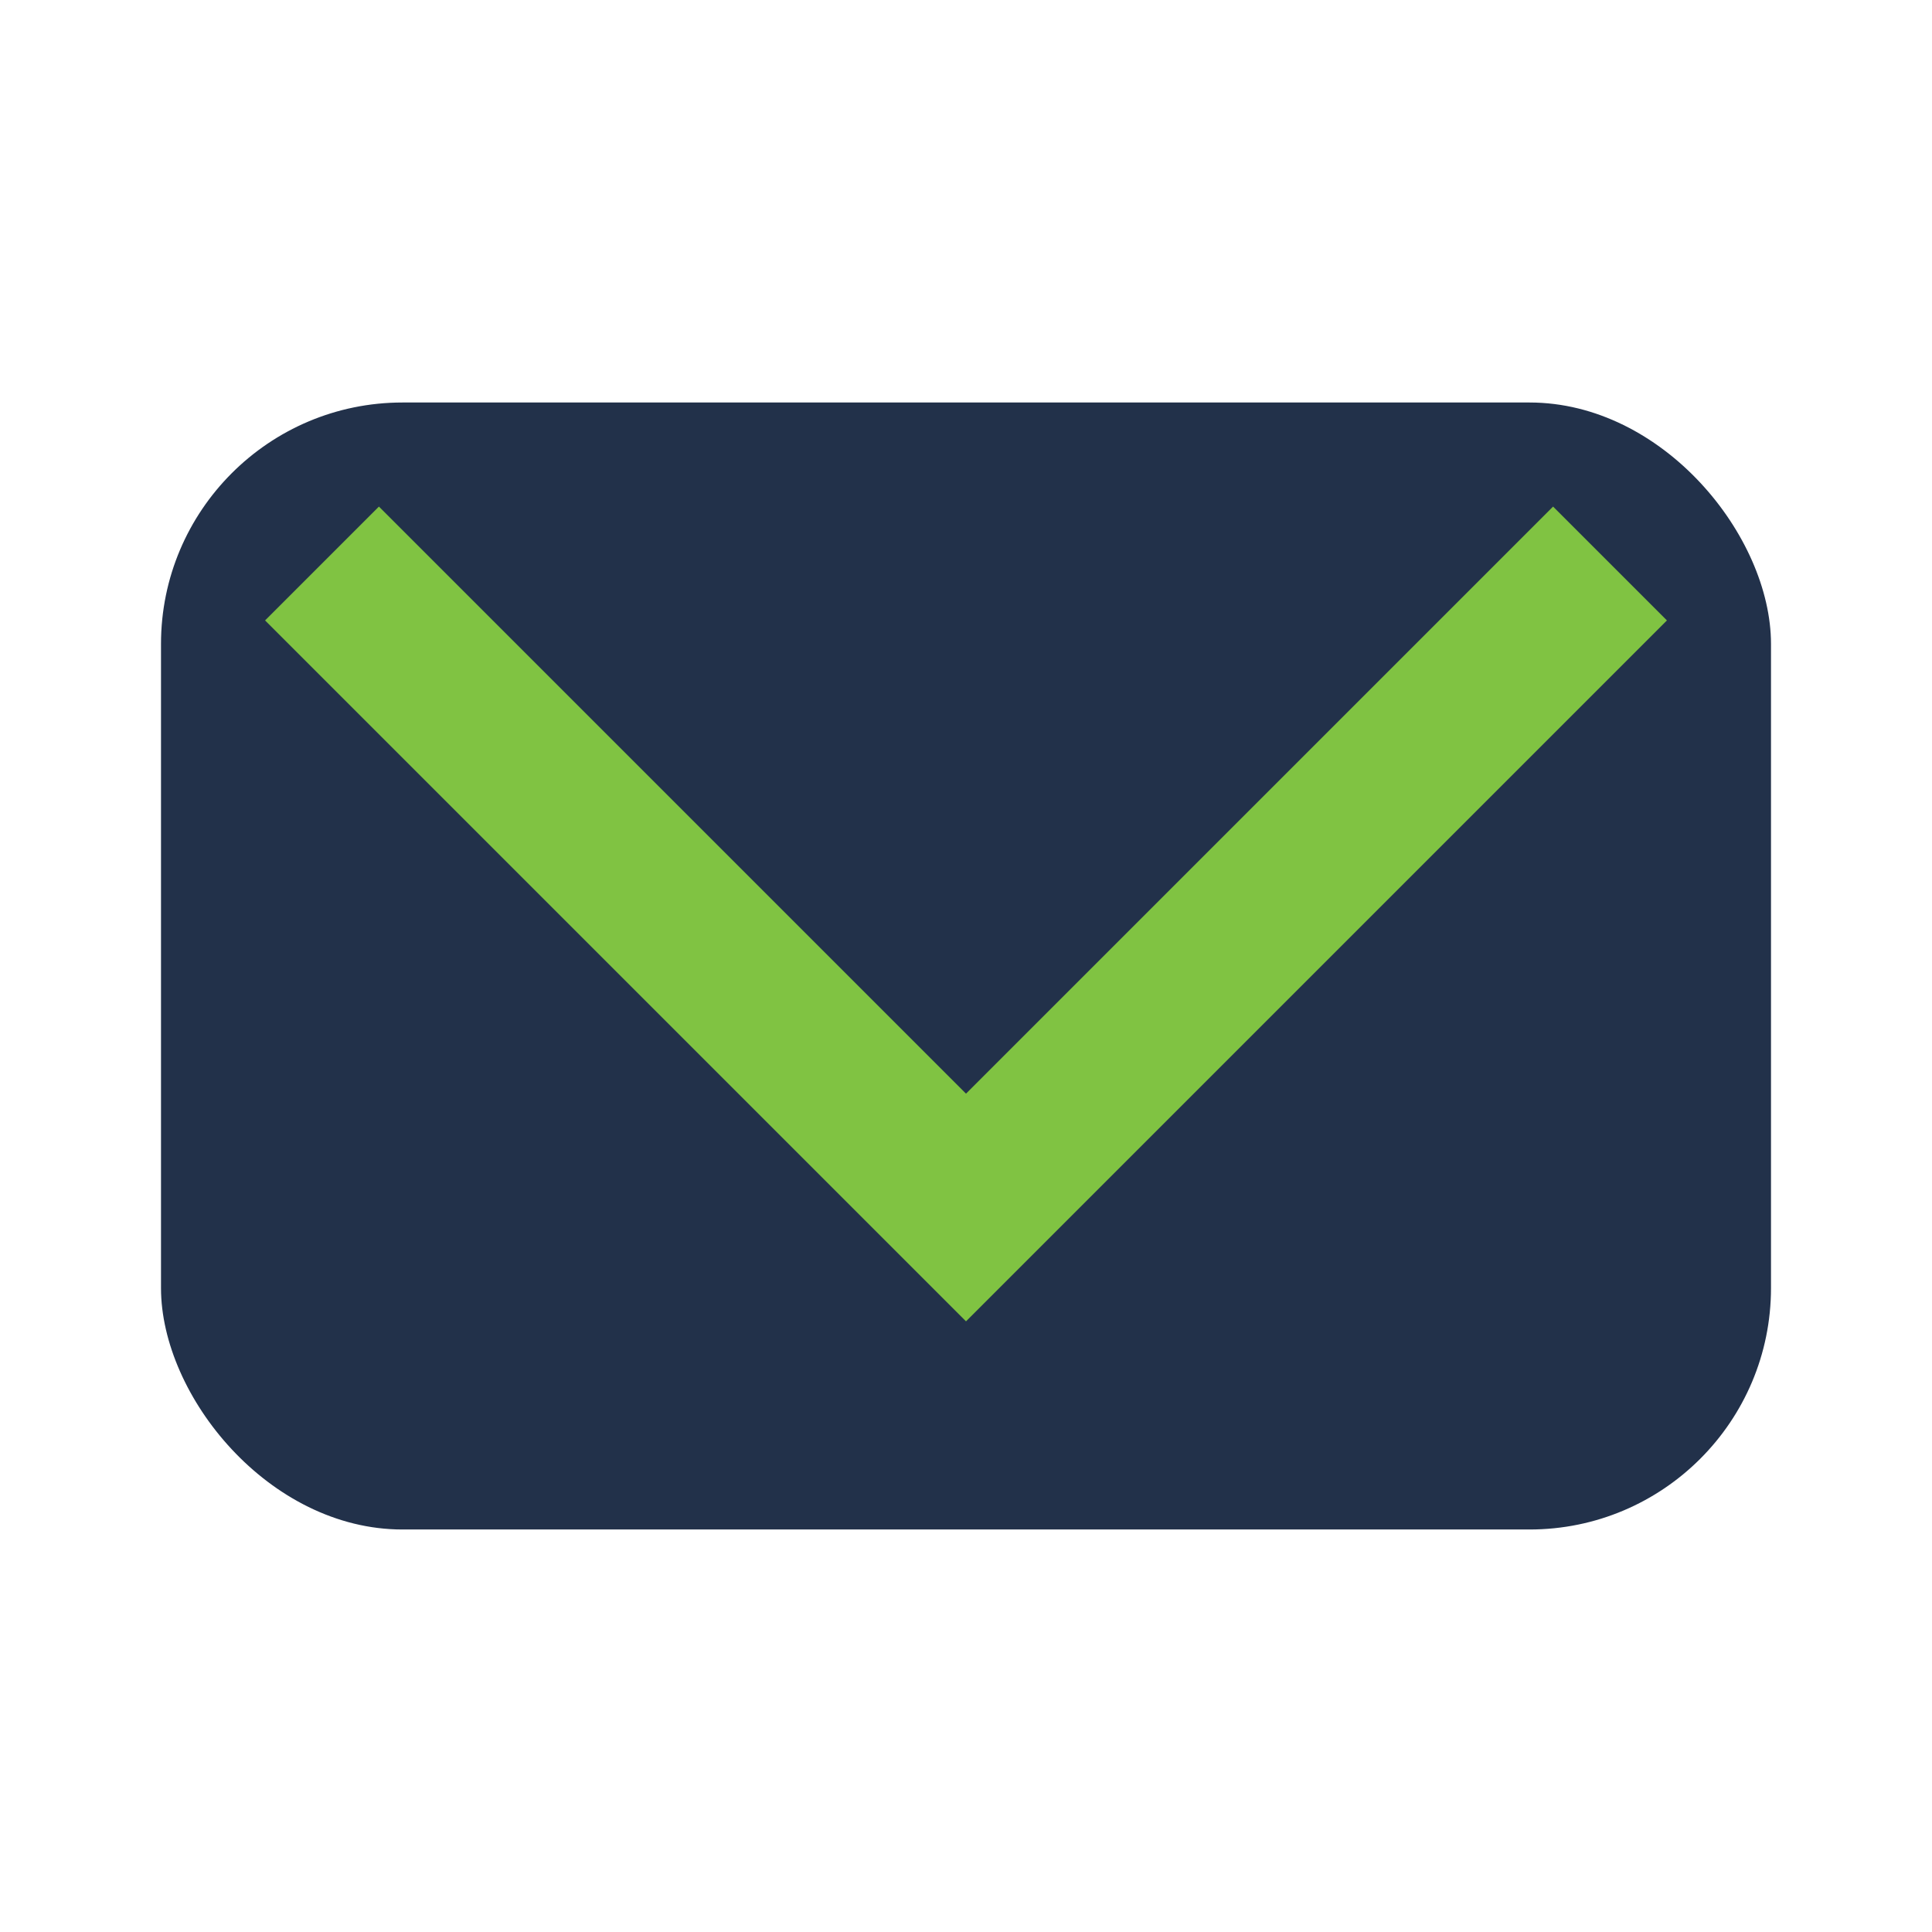
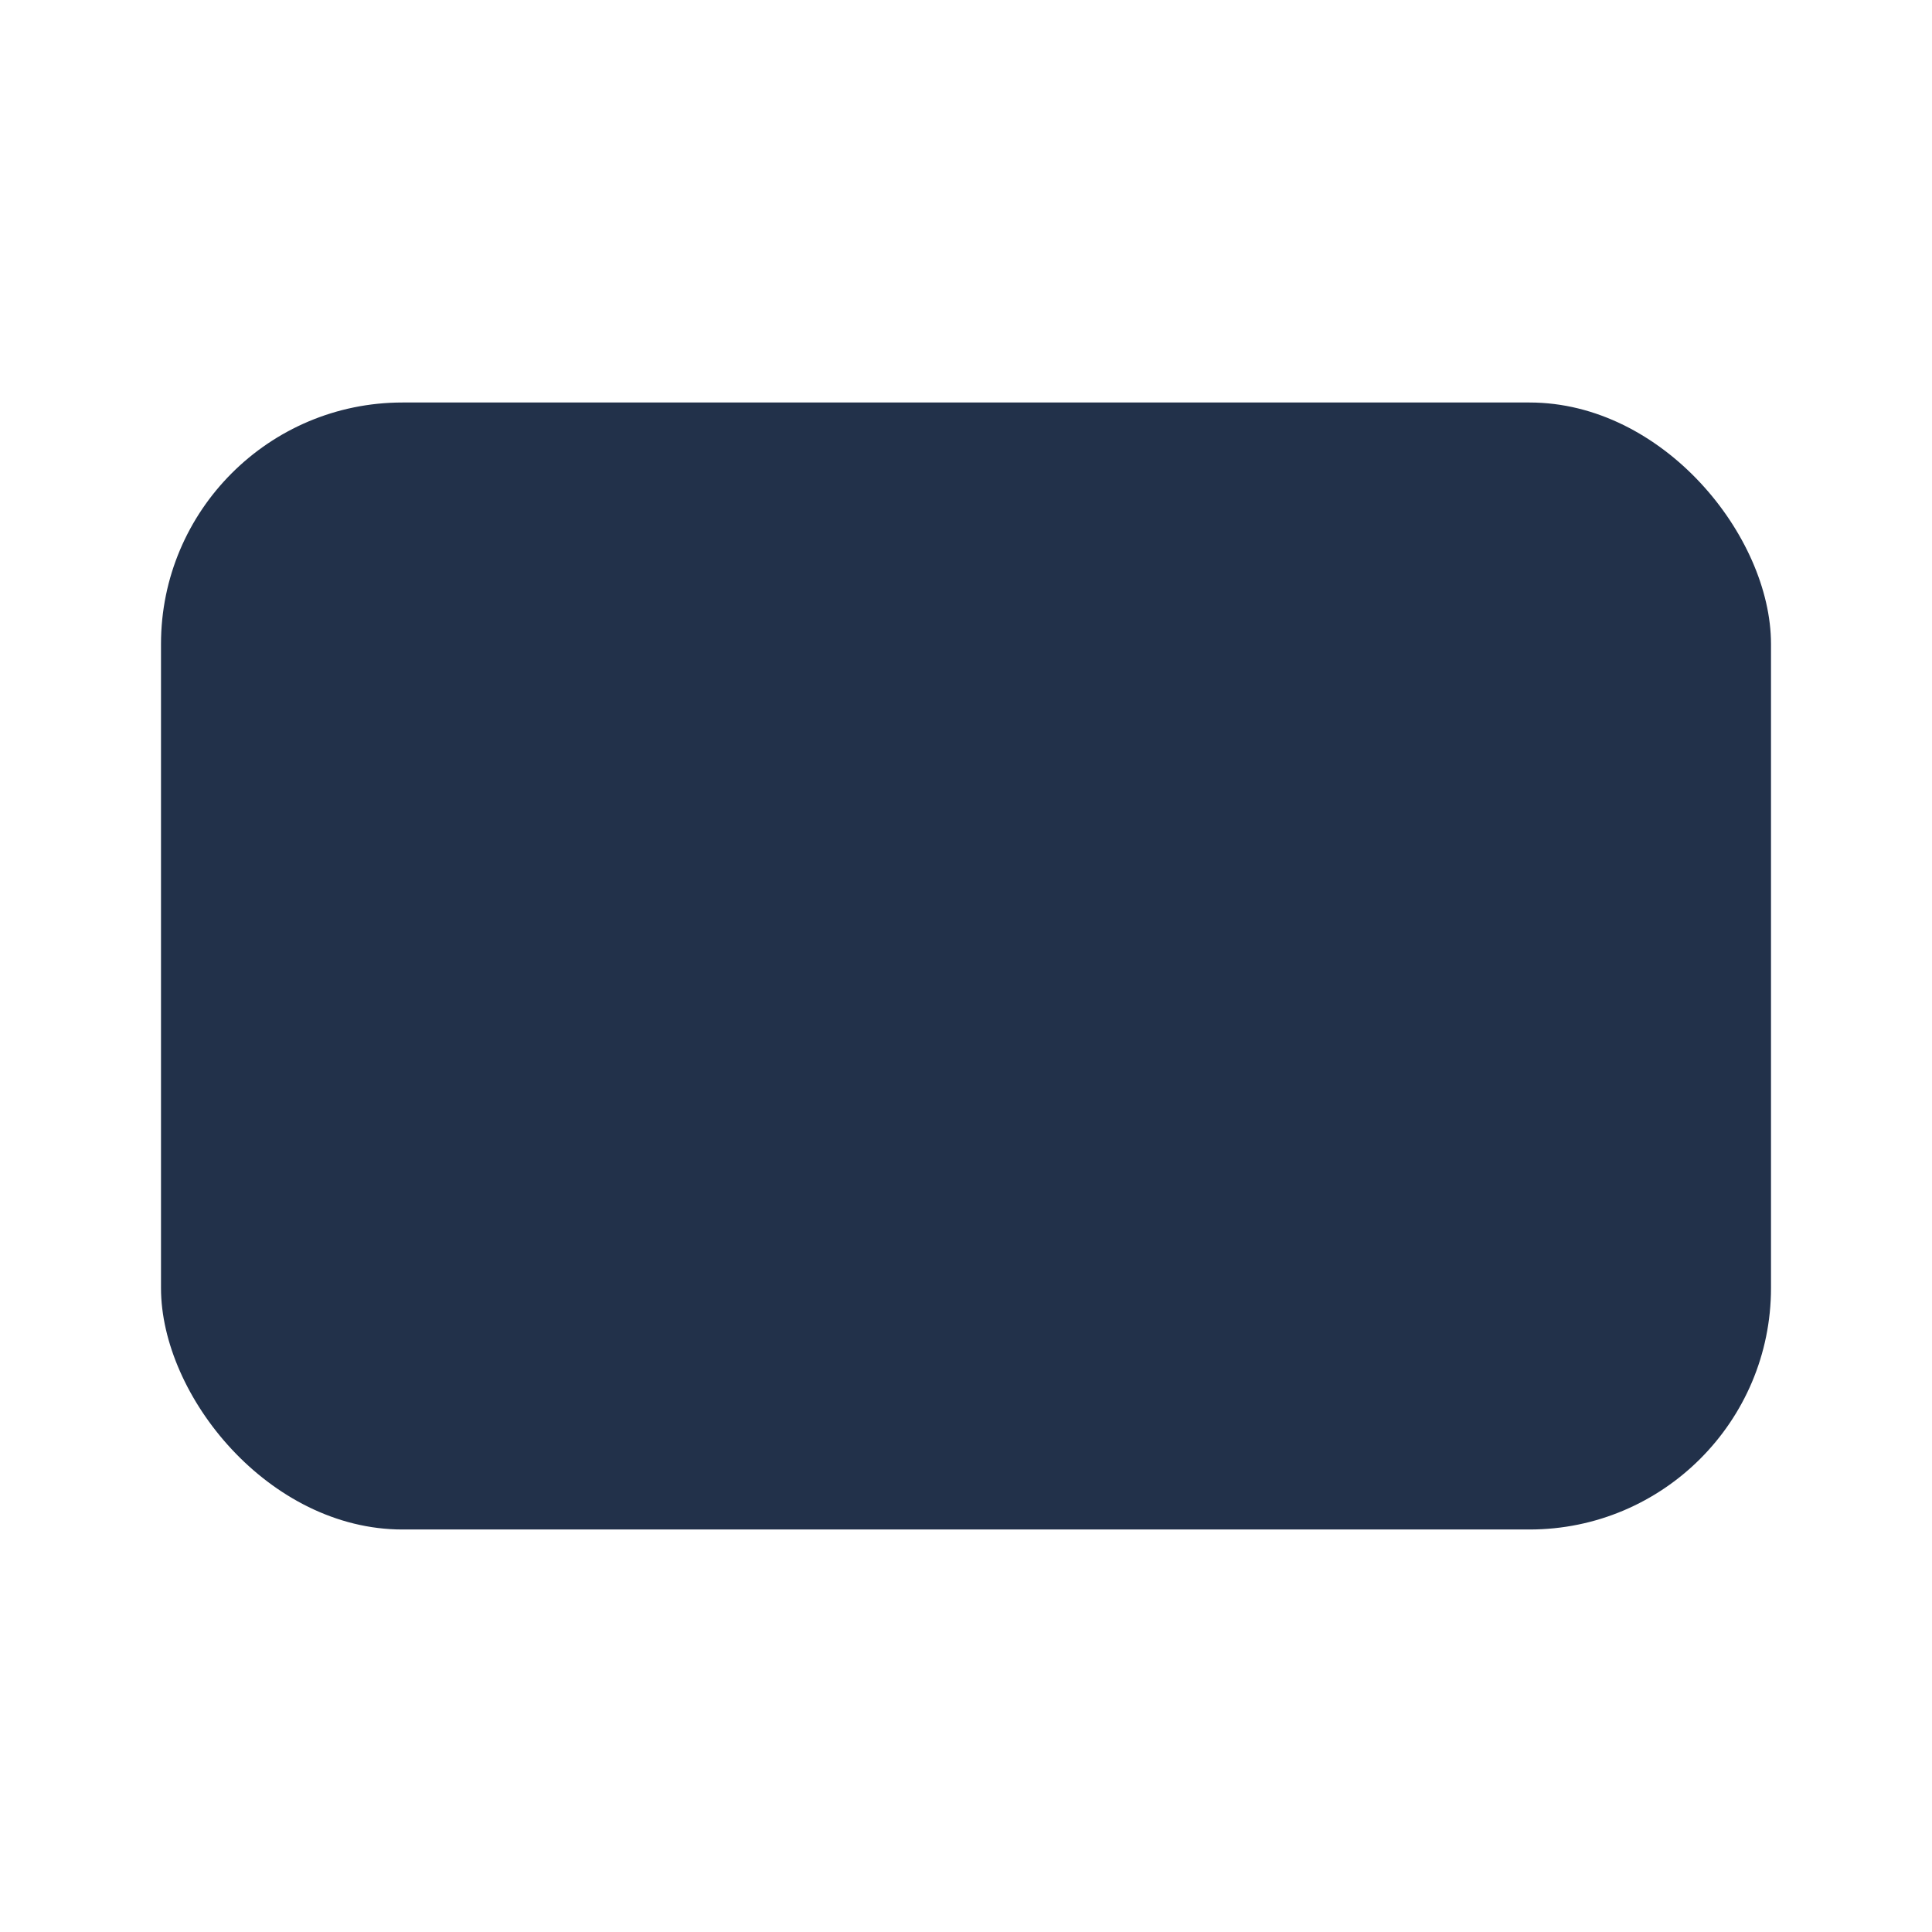
<svg xmlns="http://www.w3.org/2000/svg" width="24" height="24" viewBox="0 0 24 24">
  <rect x="2" y="5" width="20" height="14" rx="3" fill="#22314A" />
-   <polyline points="4,7 12,15 20,7" fill="none" stroke="#80C342" stroke-width="2" />
</svg>